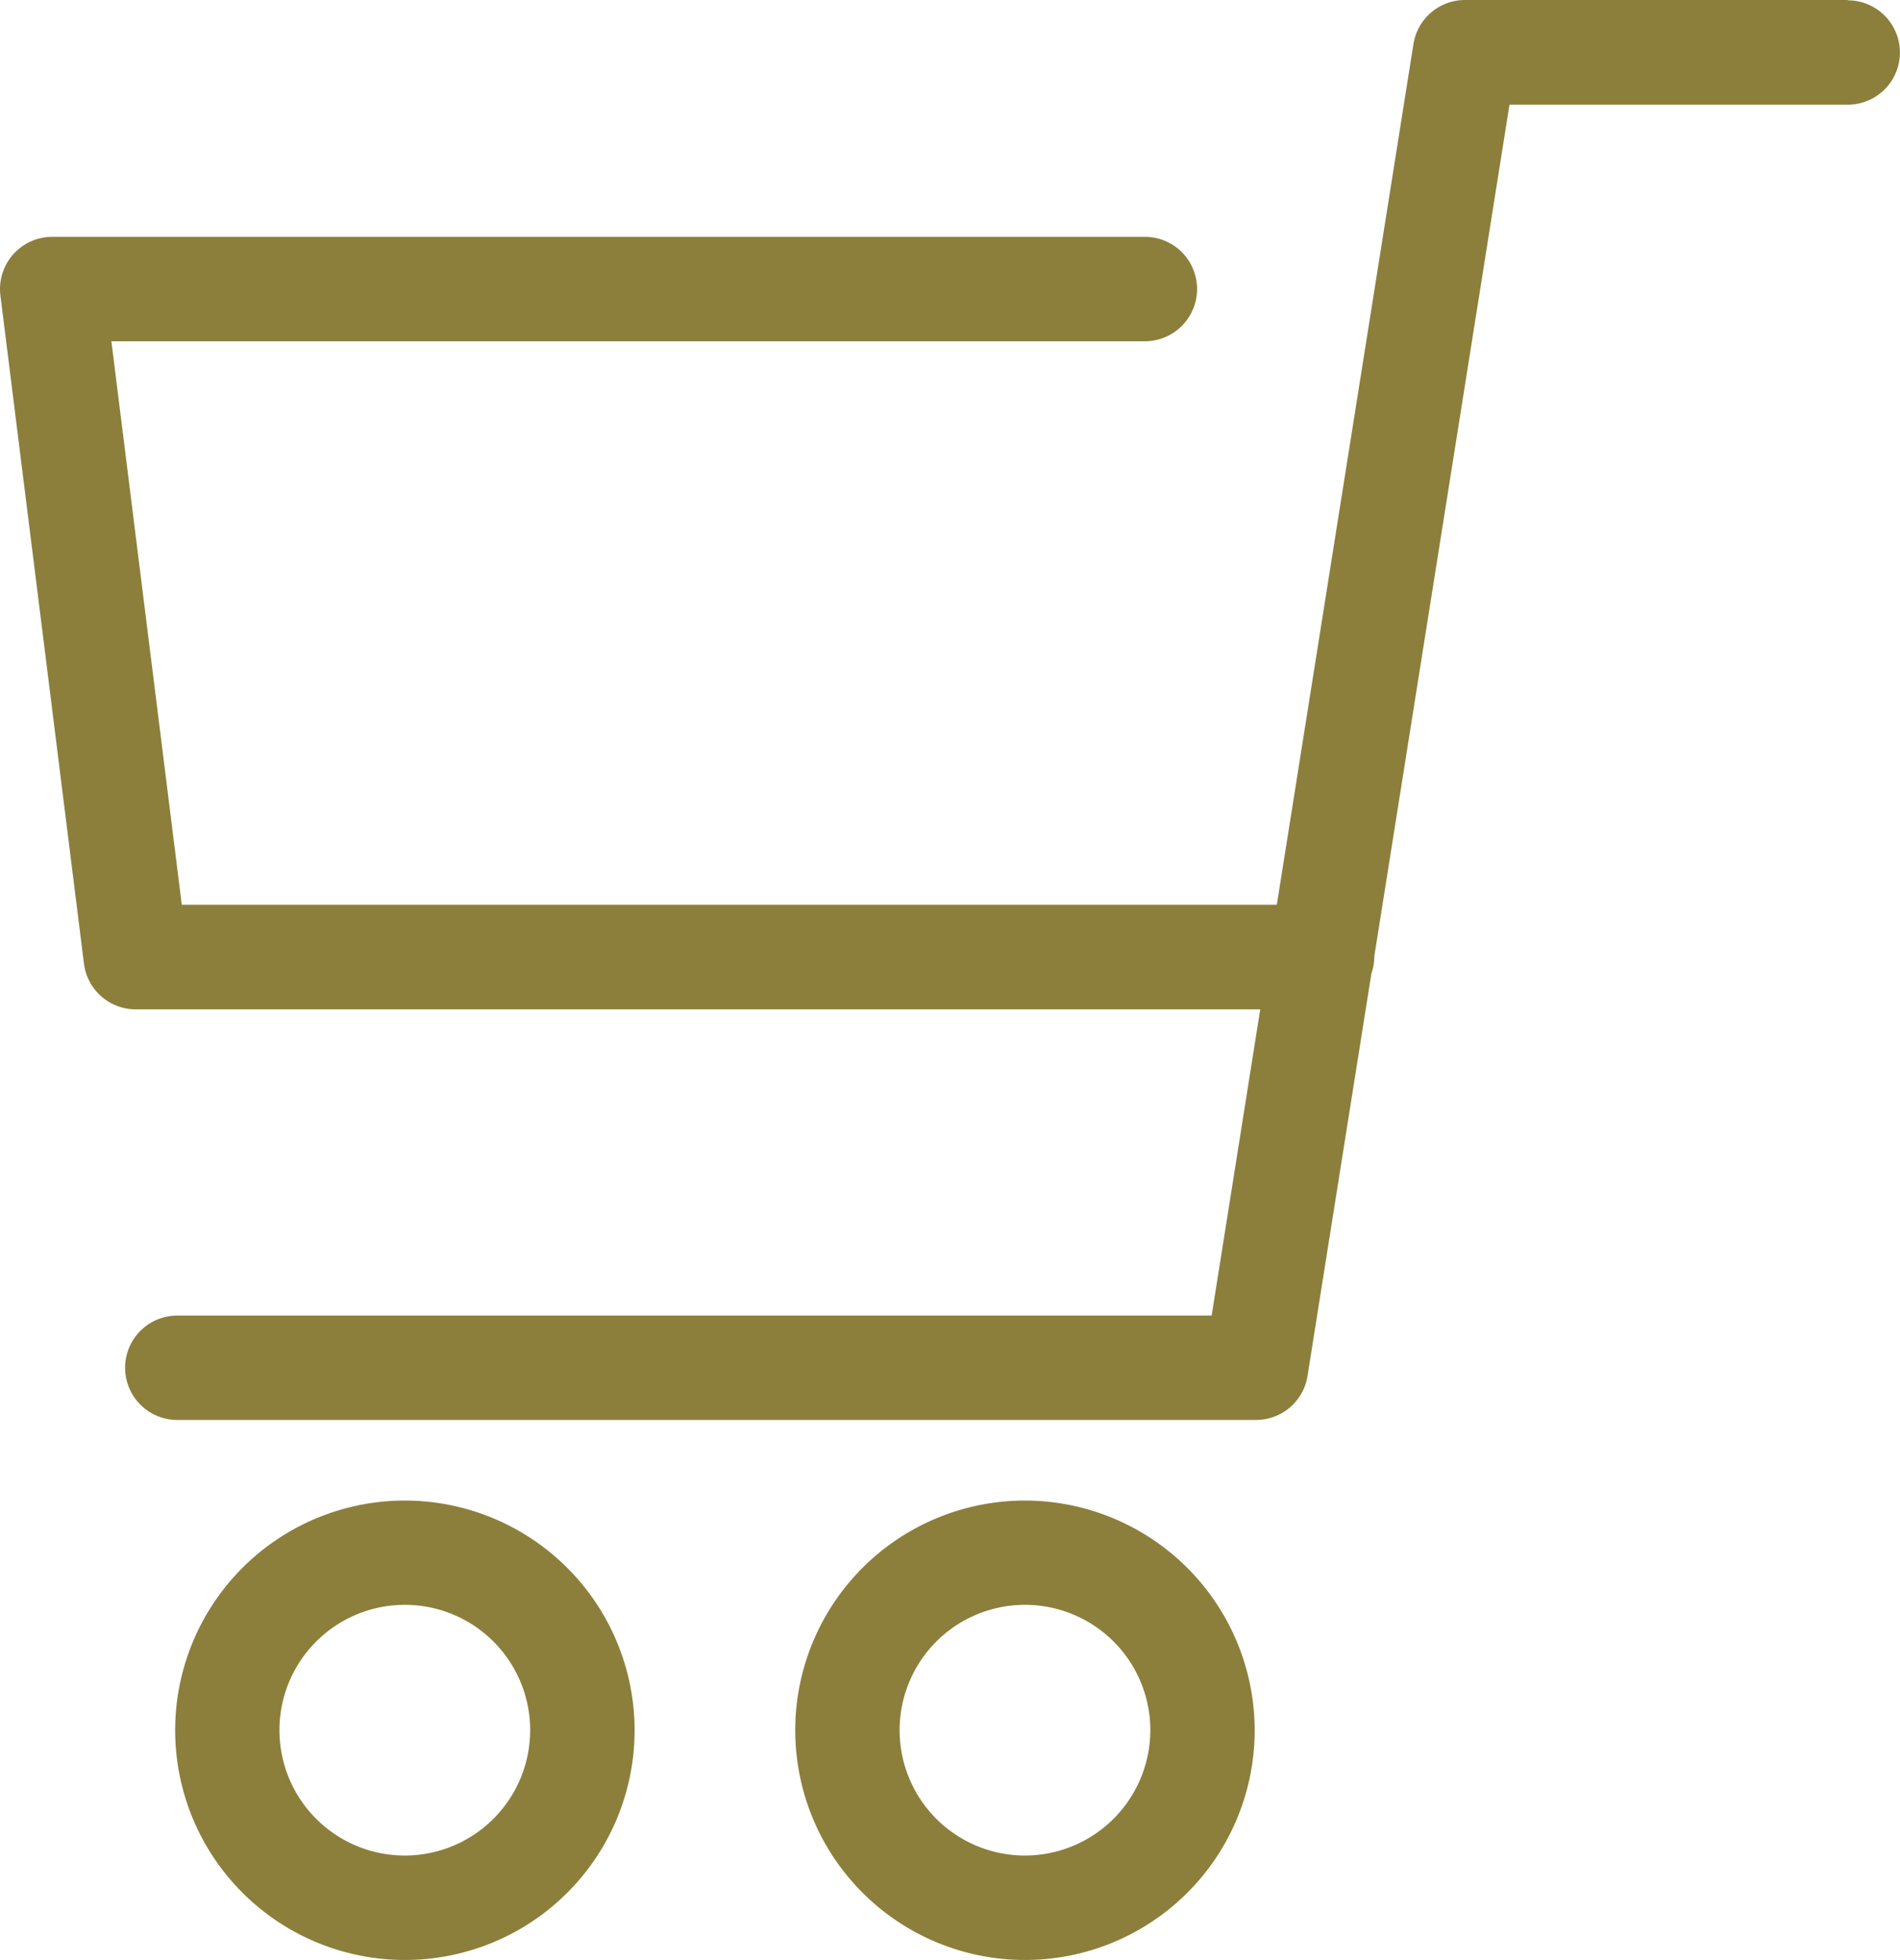
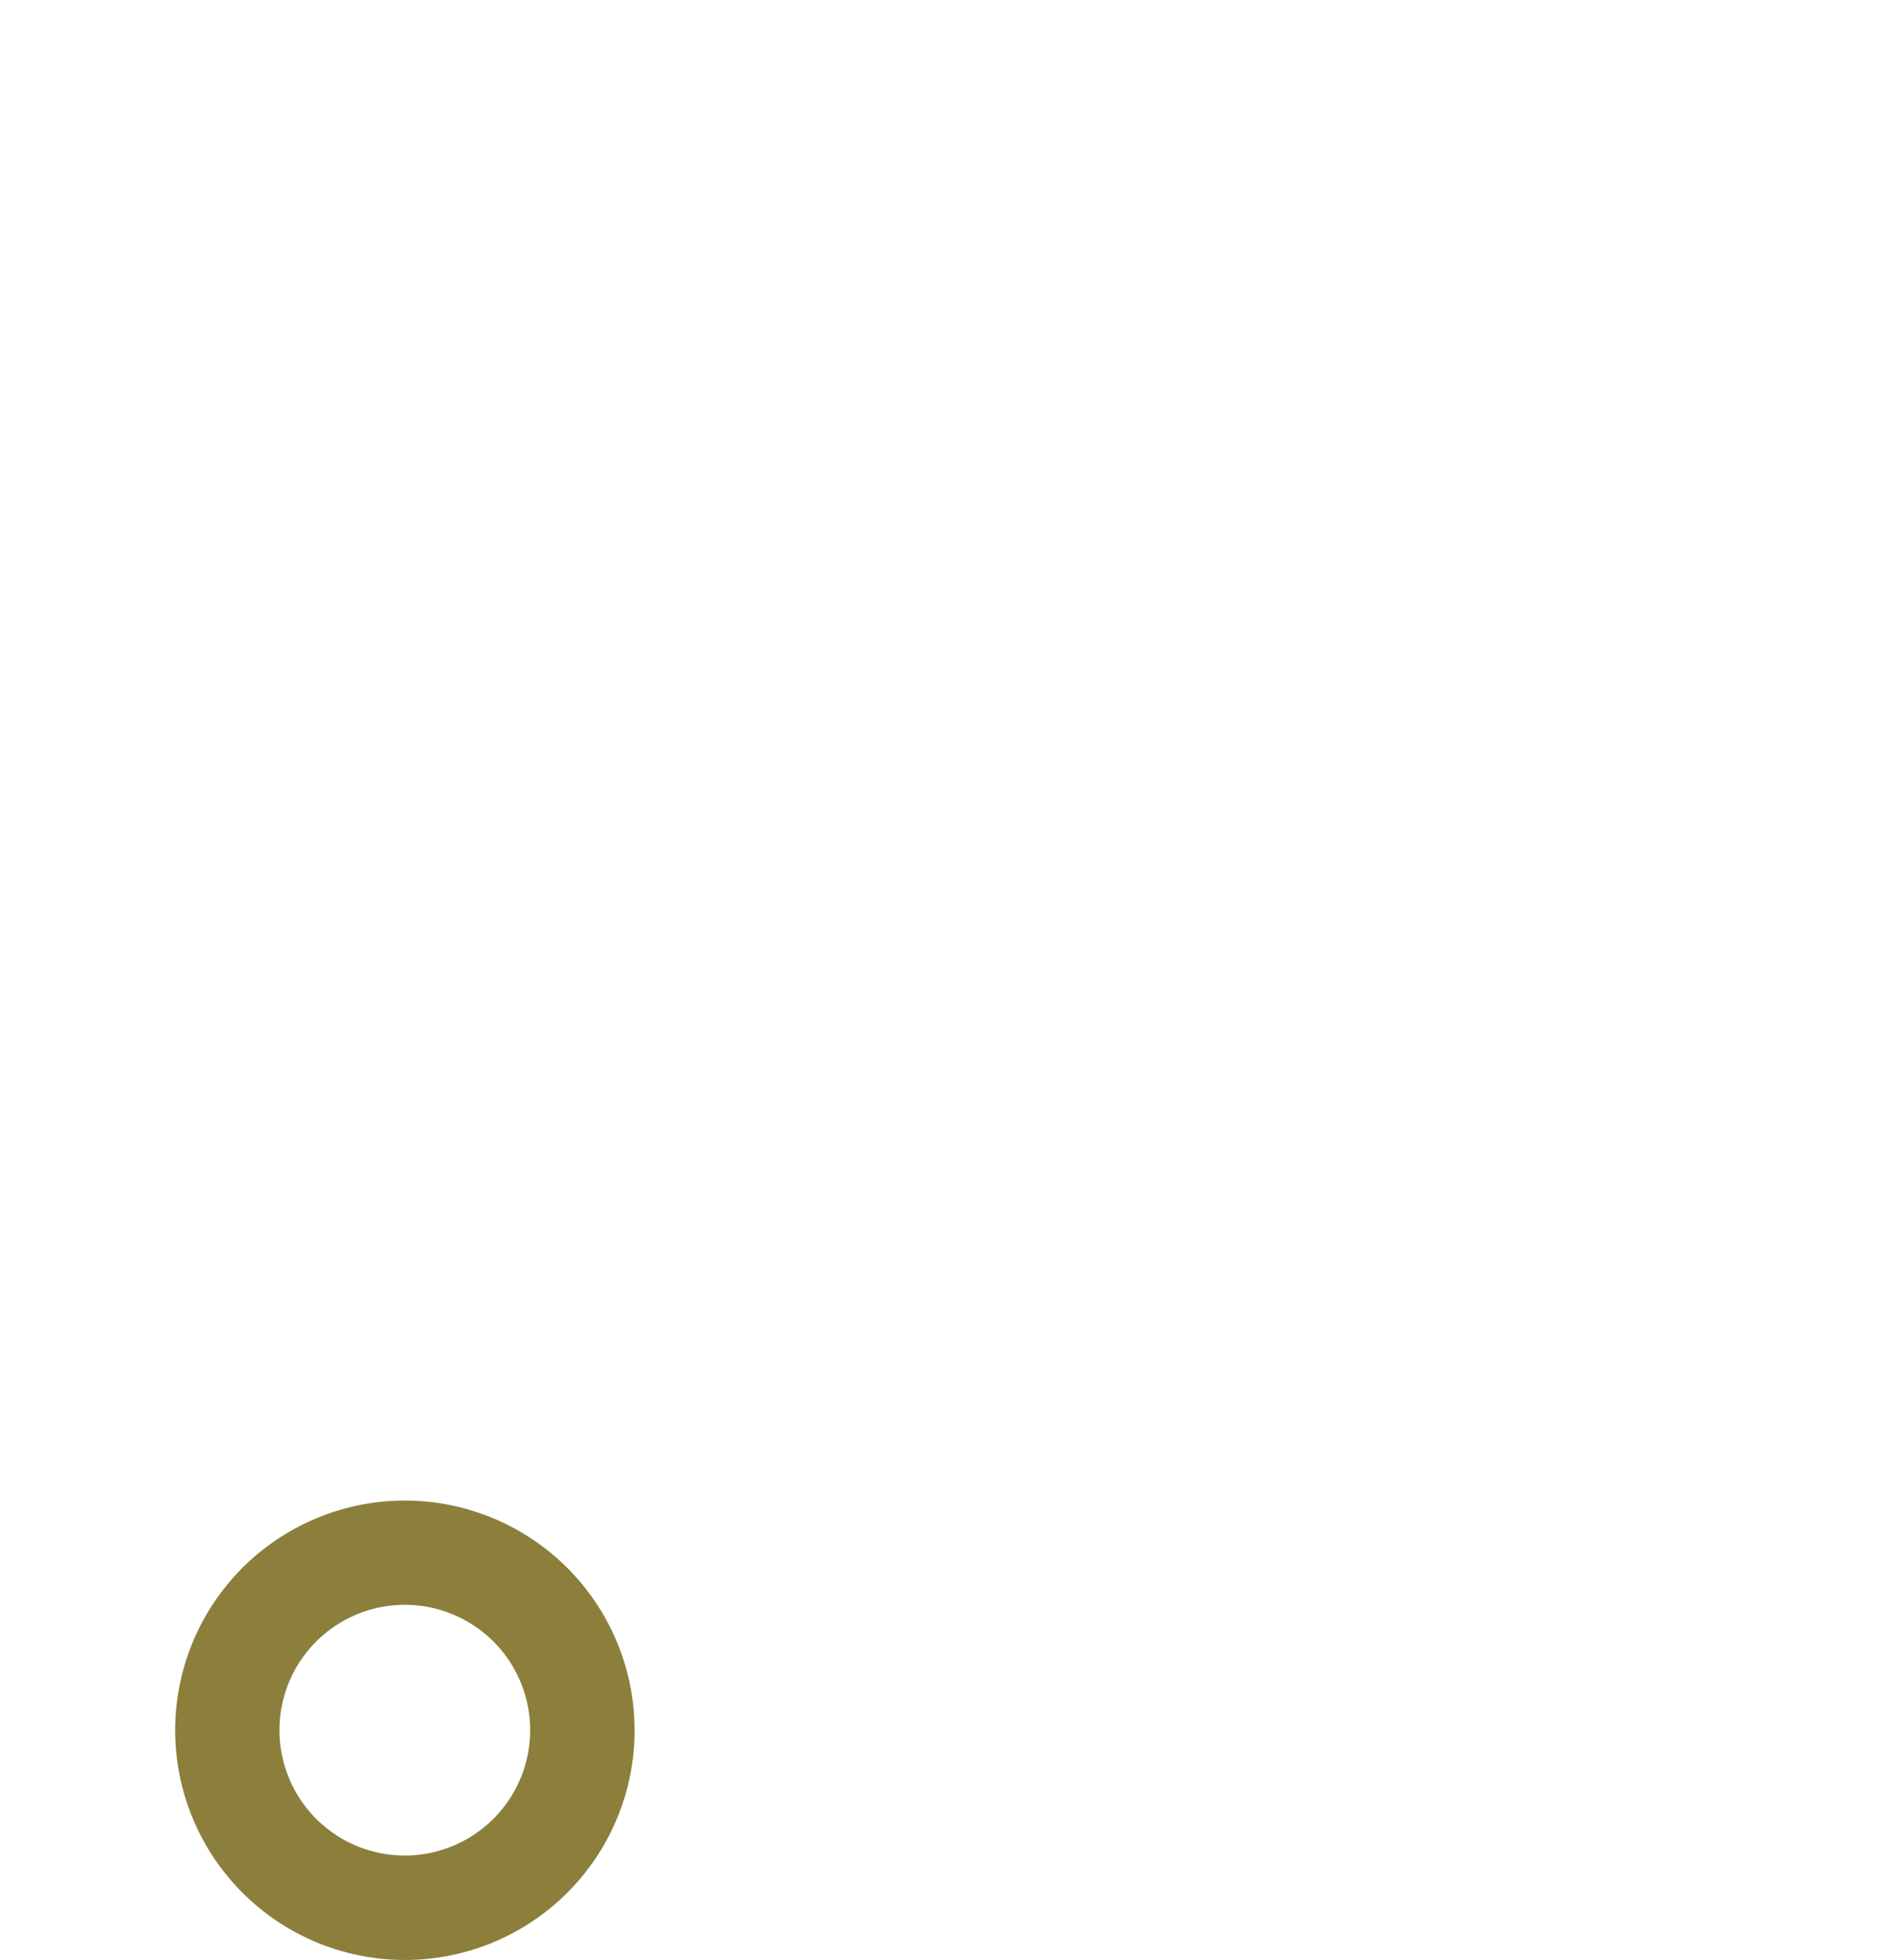
<svg xmlns="http://www.w3.org/2000/svg" width="23.266" height="24" viewBox="0 0 23.266 24">
  <g transform="translate(-1304.429 -78)">
-     <path d="M1327.056,78h-4.688a.639.639,0,0,0-.631.539l-1.673,10.54h-13.409l-.862-6.9h12.655a.639.639,0,0,0,0-1.279h-13.379a.64.64,0,0,0-.635.719l1.023,8.181a.639.639,0,0,0,.634.56h13.77l-.595,3.75H1306.6a.639.639,0,1,0,0,1.278h13.209a.638.638,0,0,0,.631-.539l.782-4.927a.644.644,0,0,0,.036-.2l0-.013,1.655-10.427h4.142a.639.639,0,0,0,0-1.278Z" fill="#8c7f3c" />
-     <path d="M1309.387,96.375a2.813,2.813,0,1,0,2.813,2.812A2.815,2.815,0,0,0,1309.387,96.375Zm0,4.347a1.535,1.535,0,1,1,1.534-1.535A1.536,1.536,0,0,1,1309.387,100.722Z" fill="#8c7f3c" />
-     <path d="M1316.981,96.375a2.813,2.813,0,1,0,2.812,2.812A2.816,2.816,0,0,0,1316.981,96.375Zm0,4.347a1.535,1.535,0,1,1,1.534-1.535A1.537,1.537,0,0,1,1316.981,100.722Z" fill="#8c7f3c" />
+     <path d="M1309.387,96.375a2.813,2.813,0,1,0,2.813,2.812A2.815,2.815,0,0,0,1309.387,96.375m0,4.347a1.535,1.535,0,1,1,1.534-1.535A1.536,1.536,0,0,1,1309.387,100.722Z" fill="#8c7f3c" />
  </g>
</svg>